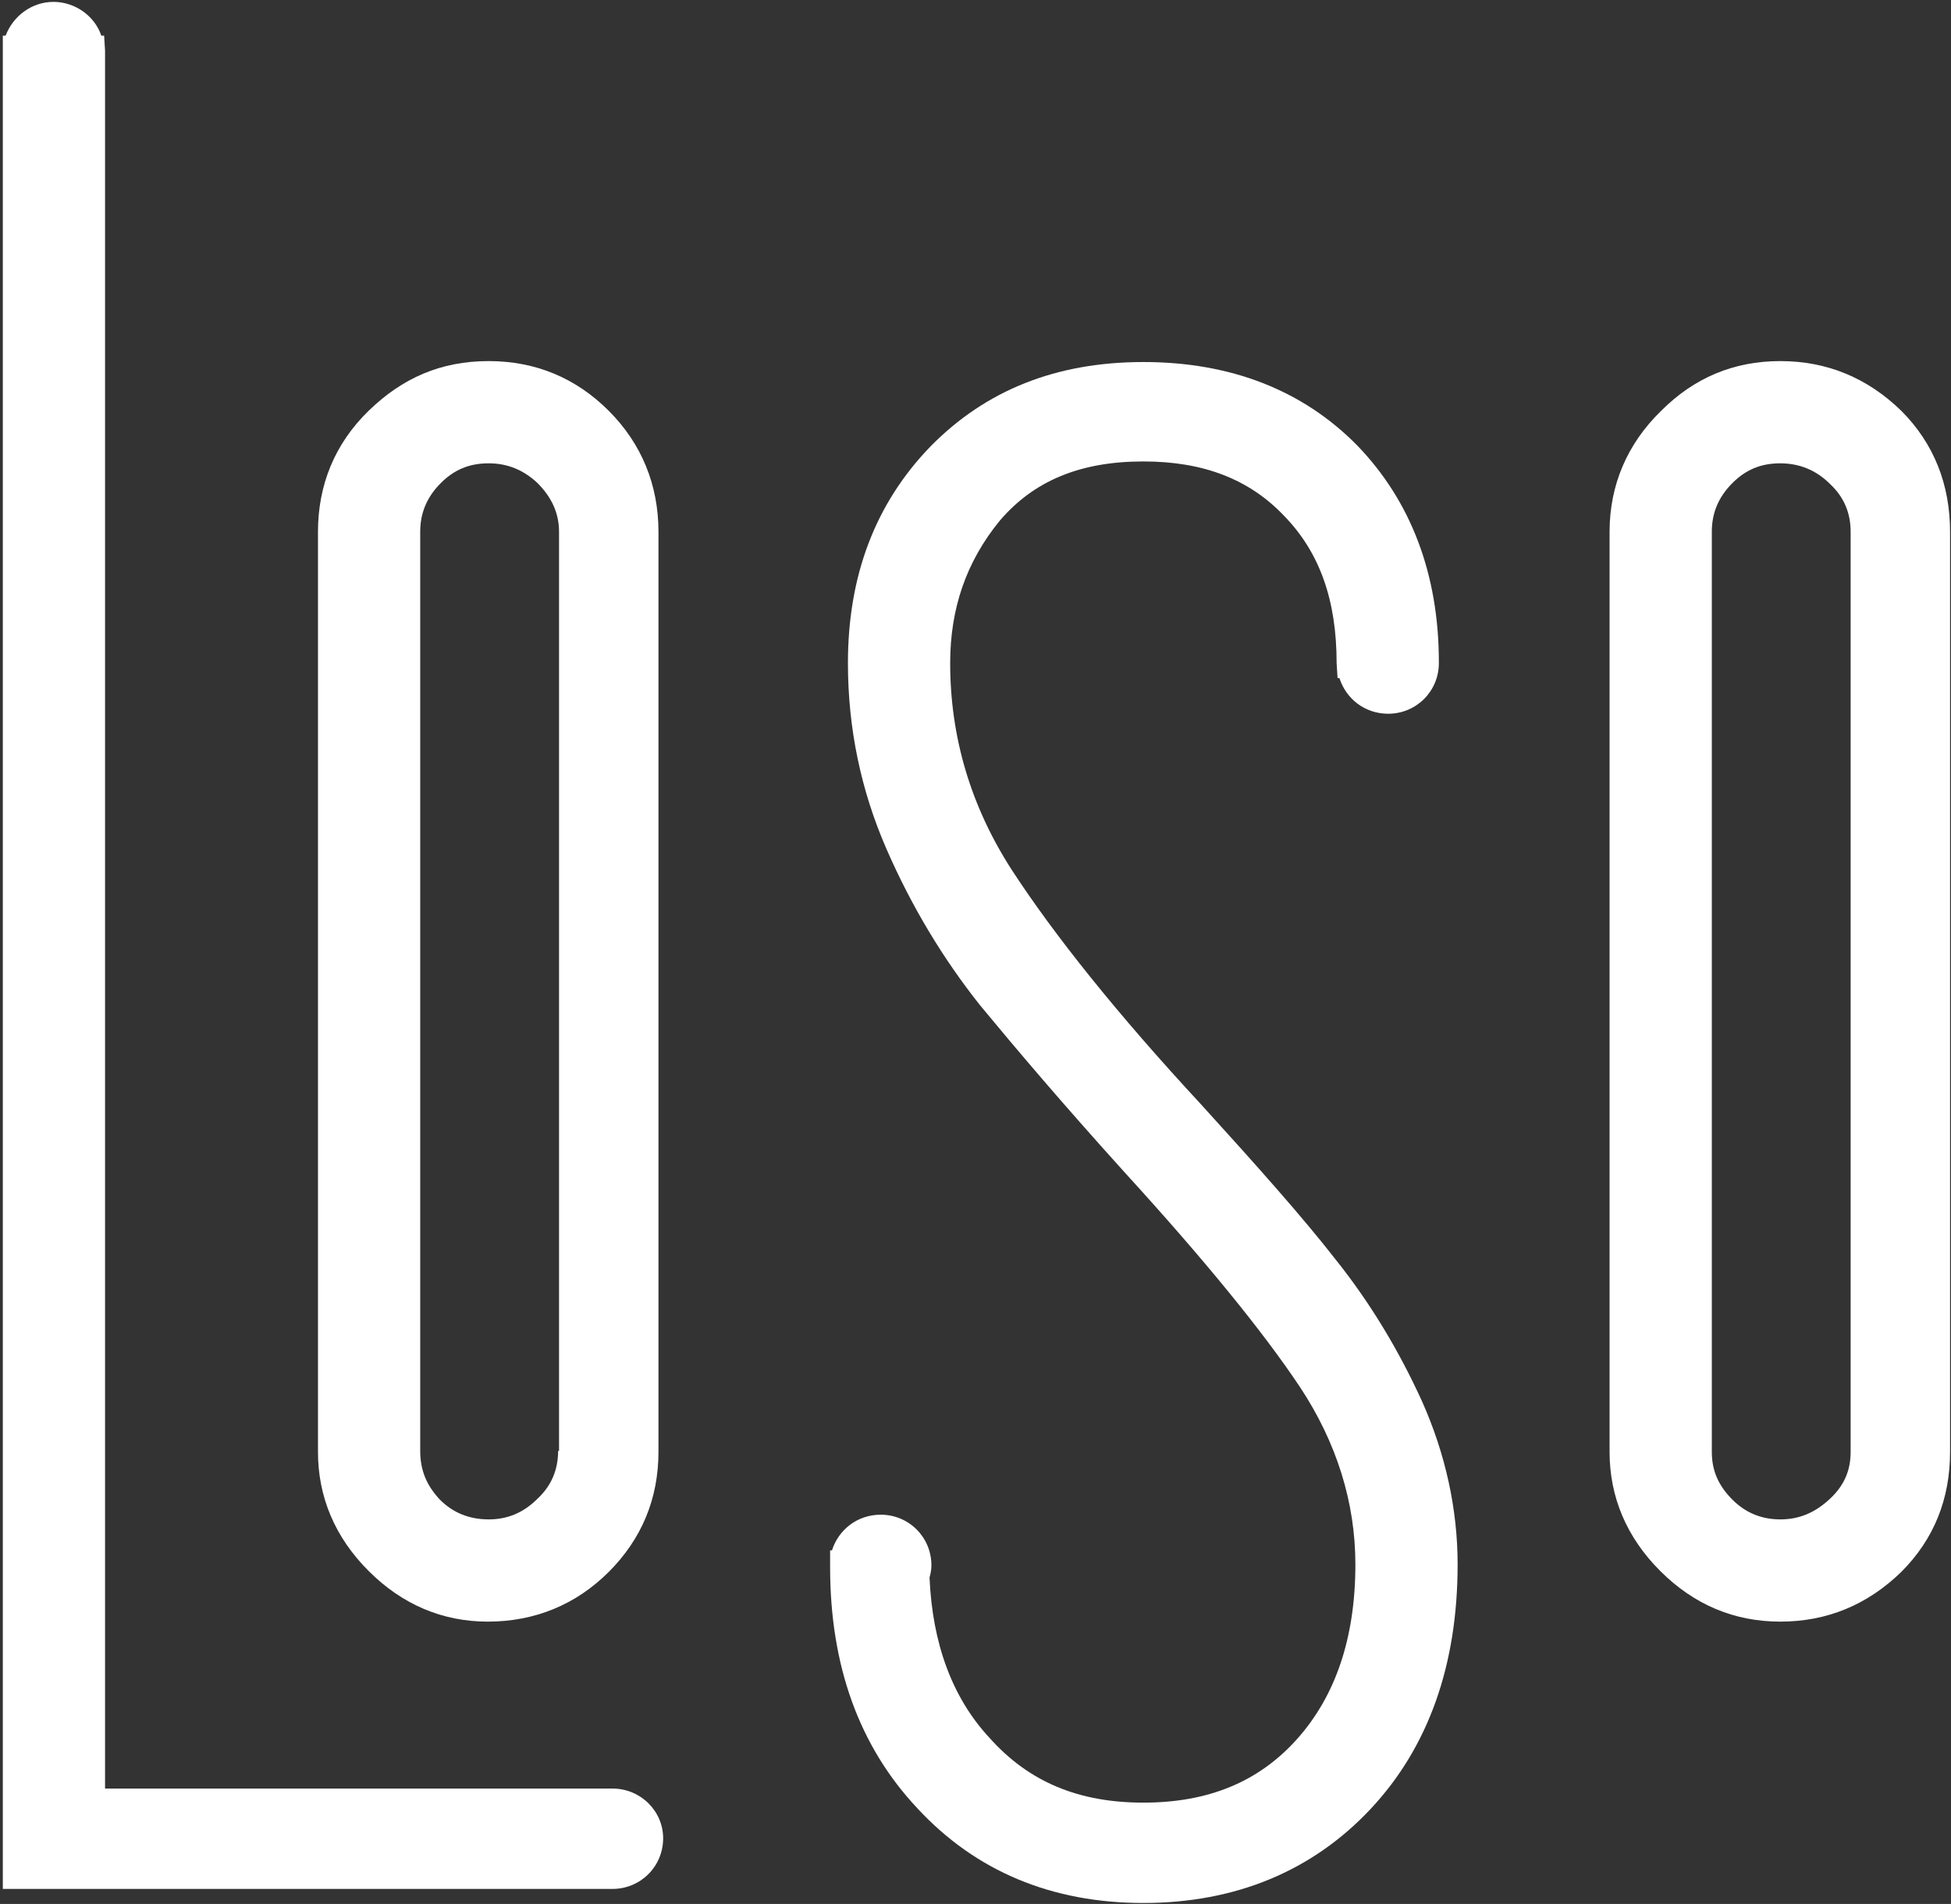
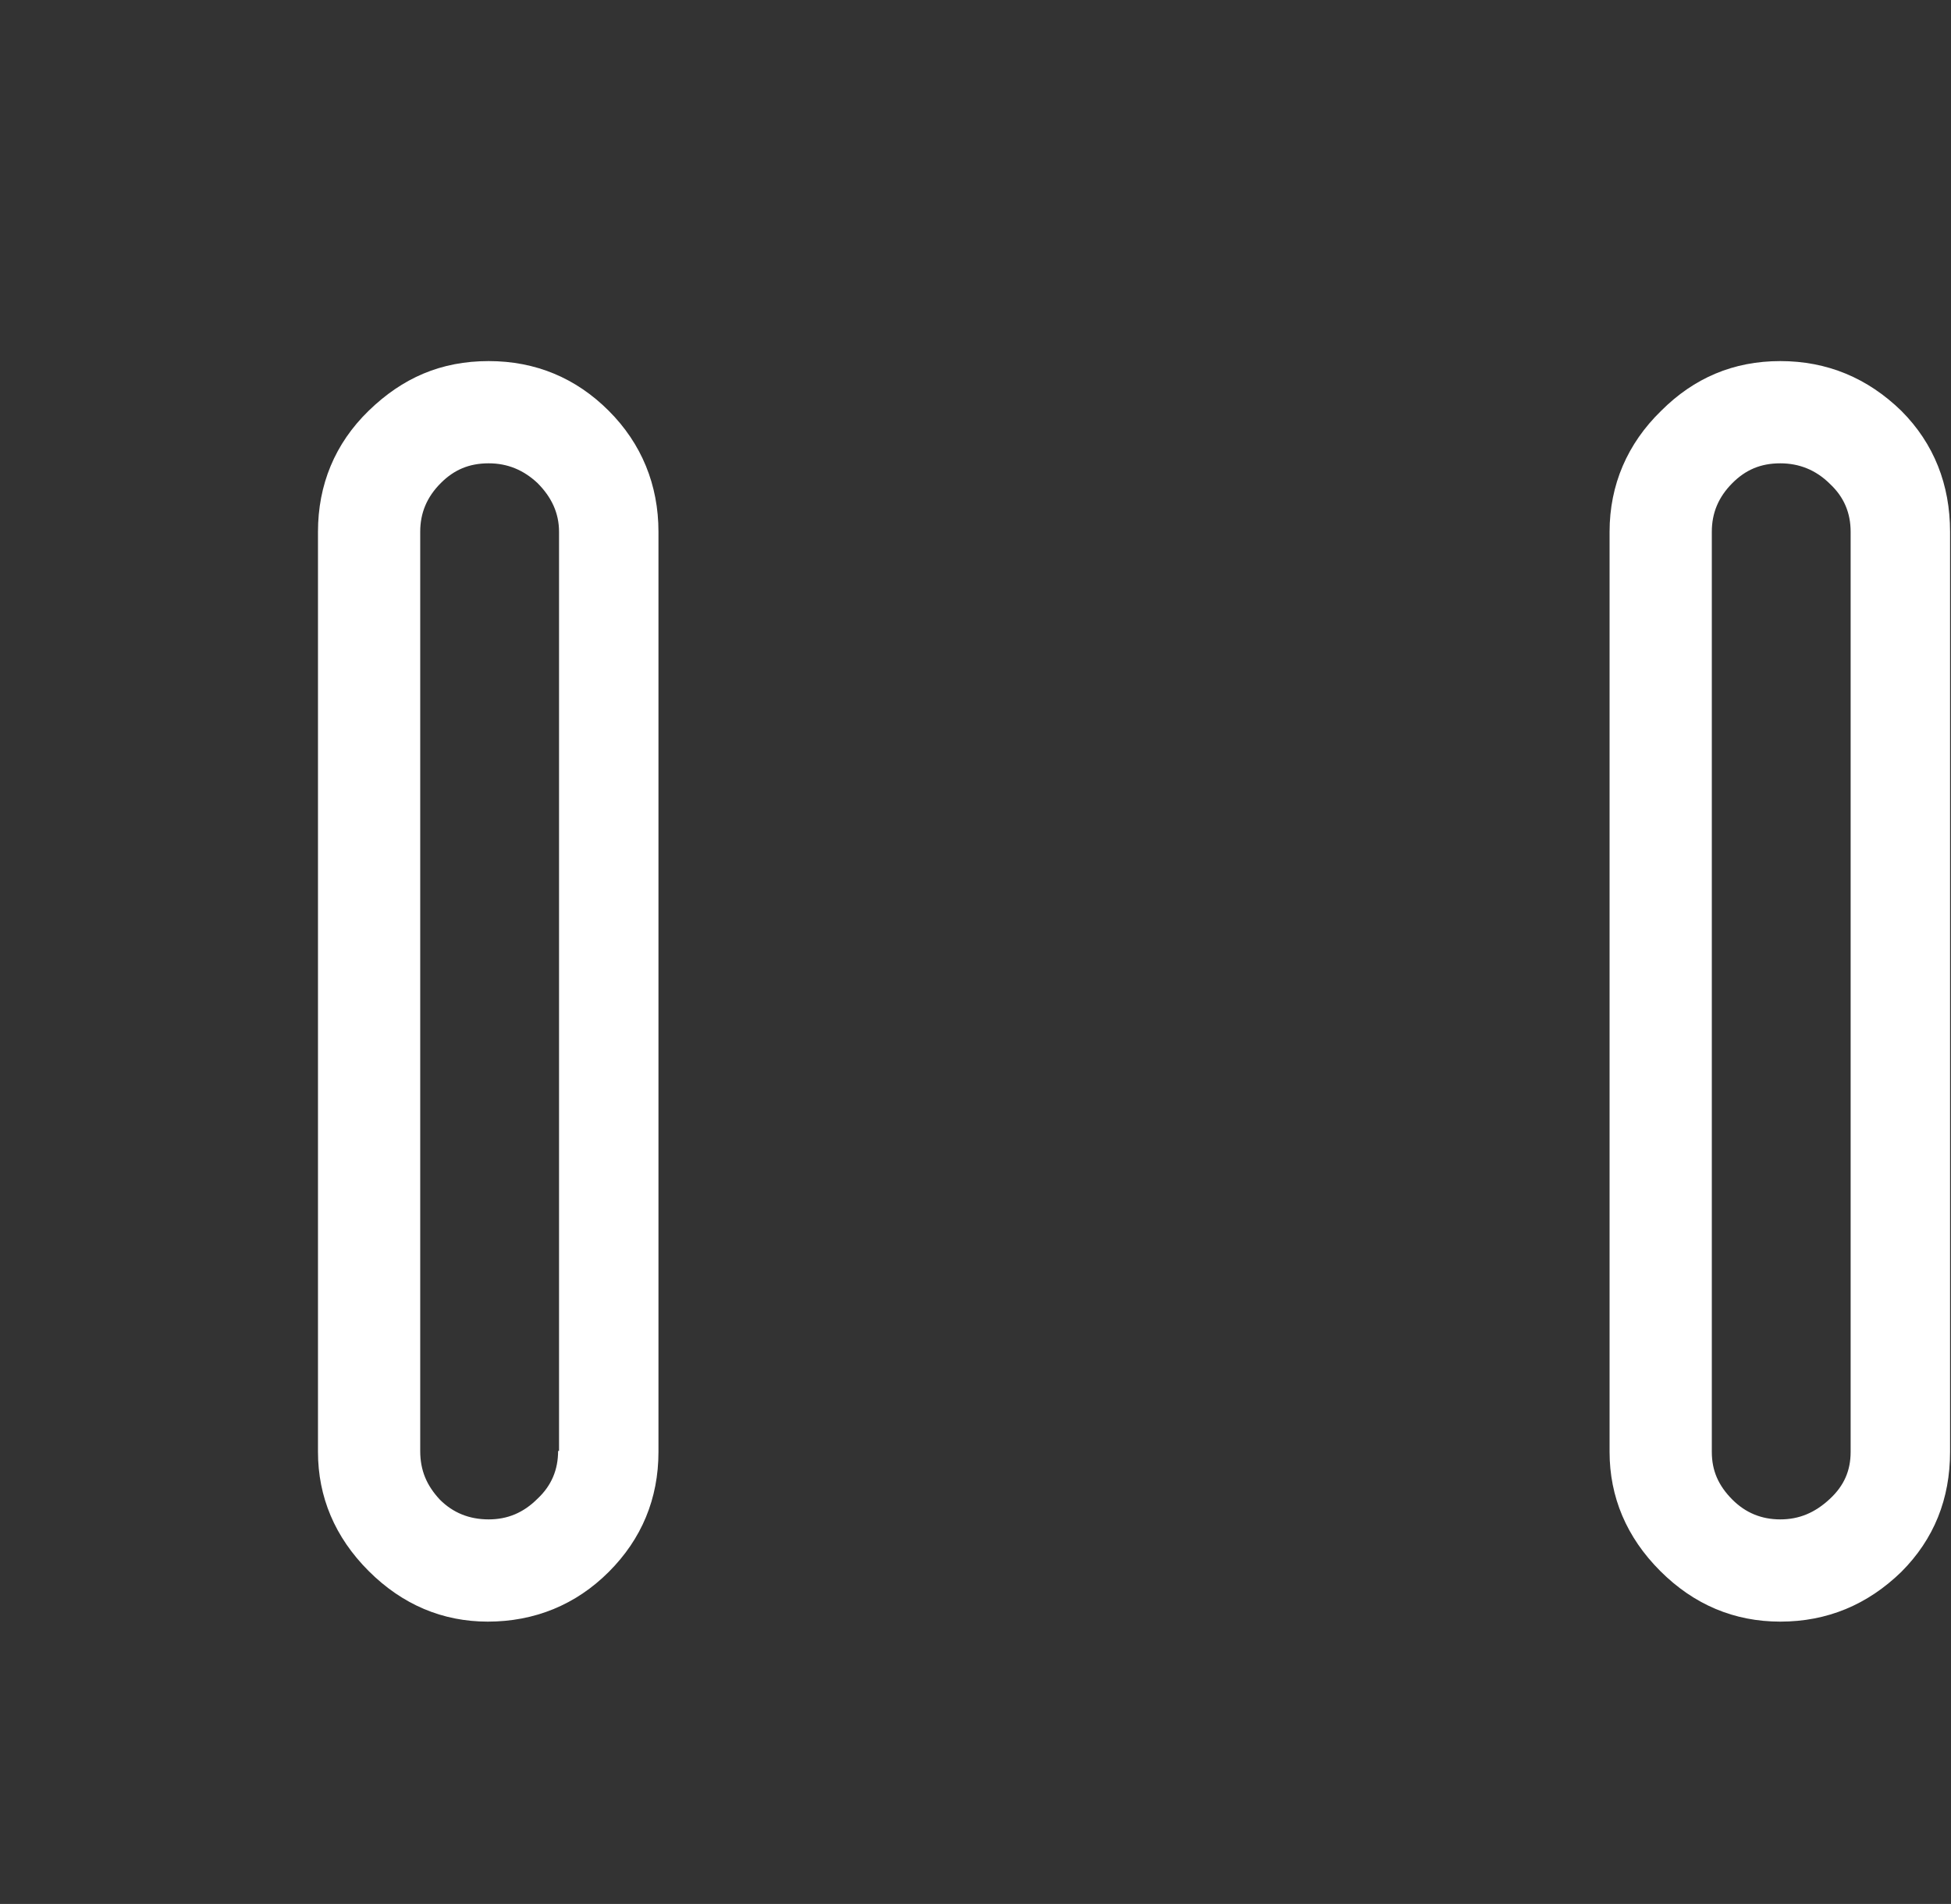
<svg xmlns="http://www.w3.org/2000/svg" version="1.2" viewBox="0 0 208 203" width="208" height="203">
  <rect x="0" y="0" width="208" height="203" fill="#333333" stroke="none" />
  <title>alexan-svg</title>
  <defs>
    <clipPath clipPathUnits="userSpaceOnUse" id="cp1">
      <path d="m-34-37h275.98v275.98h-275.98z" />
    </clipPath>
  </defs>
  <style>
		.s0 { fill: #ffffff } 
	</style>
  <g>
    <g id="Layer_1">
      <g id="Clip-Path" clip-path="url(#cp1)">
        <g>
          <path fill-rule="evenodd" class="s0" d="m177 167.5c-3.6-3.6-5.4-7.9-5.4-12.7v-98.1c0-5 1.9-9.4 5.5-12.9 3.5-3.5 7.7-5.3 12.7-5.3 5 0 9.3 1.8 12.9 5.3 3.5 3.5 5.2 7.9 5.2 12.9v98.1c0 5-1.7 9.3-5.2 12.8-3.6 3.5-7.9 5.3-12.9 5.3-4.9 0-9.2-1.8-12.8-5.4zm20.3-110.8c0-2-0.7-3.7-2.2-5.1-1.5-1.5-3.3-2.2-5.3-2.2-2.1 0-3.7 0.7-5.1 2.1-1.5 1.5-2.2 3.2-2.2 5.2v98.1c0 2 0.7 3.6 2.2 5.1q2.1 2.1 5.1 2.1c2 0 3.7-0.7 5.3-2.2 1.5-1.4 2.2-3 2.2-5 0 0 0-98.1 0-98.1z" />
          <path fill-rule="evenodd" class="s0" d="m39.3 167.5c-3.6-3.6-5.4-7.9-5.4-12.7v-98.1c0-5 1.8-9.4 5.4-12.9 3.6-3.5 7.7-5.3 12.8-5.3 5 0 9.3 1.8 12.8 5.3 3.5 3.5 5.3 7.9 5.3 12.9v98.1c0 5-1.8 9.3-5.3 12.8-3.5 3.5-7.9 5.3-12.9 5.3-4.8 0-9.1-1.8-12.7-5.4zm20.3-12.8v-98c0-2-0.8-3.7-2.3-5.2-1.5-1.4-3.2-2.1-5.2-2.1-2.1 0-3.7 0.7-5.1 2.1-1.5 1.5-2.2 3.2-2.2 5.2v98c0 2.1 0.7 3.7 2.1 5.2q2.1 2.1 5.2 2.1c2 0 3.7-0.7 5.2-2.2 1.5-1.4 2.2-3.1 2.2-5.1z" />
-           <path class="s0" d="m97.8 192.8c6.2 6.7 14.3 10.1 24.1 10.1 9.8 0 18-3.4 24.2-10 6.2-6.6 9.3-15.4 9.3-26.1 0-5.9-1.3-11.8-3.8-17.4-2.5-5.5-5.6-10.6-9.2-15.1-3.5-4.5-8.4-10-14.4-16.6-8.9-9.6-15.6-18-20.1-24.9-4.4-6.8-6.6-14.2-6.6-22.1 0-5.8 1.7-10.8 5.3-15.2 3.6-4.2 8.5-6.3 15.3-6.3 6.4 0 11.3 1.9 15 5.8 3.8 3.9 5.6 9 5.6 15.7l0.1 1.6h0.2c0.7 2.2 2.7 3.8 5.2 3.8 3 0 5.4-2.4 5.4-5.4v-0.1c0-9.4-3-17.2-8.7-23.1-5.8-5.9-13.5-8.9-22.8-8.9-9.3 0-16.8 3-22.7 9-5.9 6.1-8.8 13.8-8.8 23.1 0 7 1.4 13.6 4.1 19.8 2.7 6.2 6.1 11.8 10 16.7 3.8 4.6 8.8 10.5 15.4 17.8 8.4 9.2 14.7 16.9 18.7 22.9 3.9 5.9 5.9 12.3 5.9 18.9 0 7.8-2.1 14-6.2 18.6-4.1 4.6-9.5 6.8-16.4 6.8-6.9 0-12.2-2.2-16.4-6.9-4-4.3-6.1-10.1-6.4-17.1q0.2-0.7 0.2-1.3c0-3-2.4-5.4-5.4-5.4-2.5 0-4.5 1.6-5.2 3.8h-0.2v1.8c0 10.5 3.1 19.1 9.3 25.7" />
-           <path class="s0" d="m65.2 201.4h0.1c3 0 5.4-2.4 5.4-5.4 0-2.9-2.4-5.3-5.4-5.3h-54.1v-185.3l-0.1-1.6h-0.3c-0.7-2.1-2.8-3.6-5.1-3.6-2.3 0-4.3 1.5-5.1 3.6h-0.3v197.6h64.9z" />
        </g>
      </g>
    </g>
  </g>
</svg>